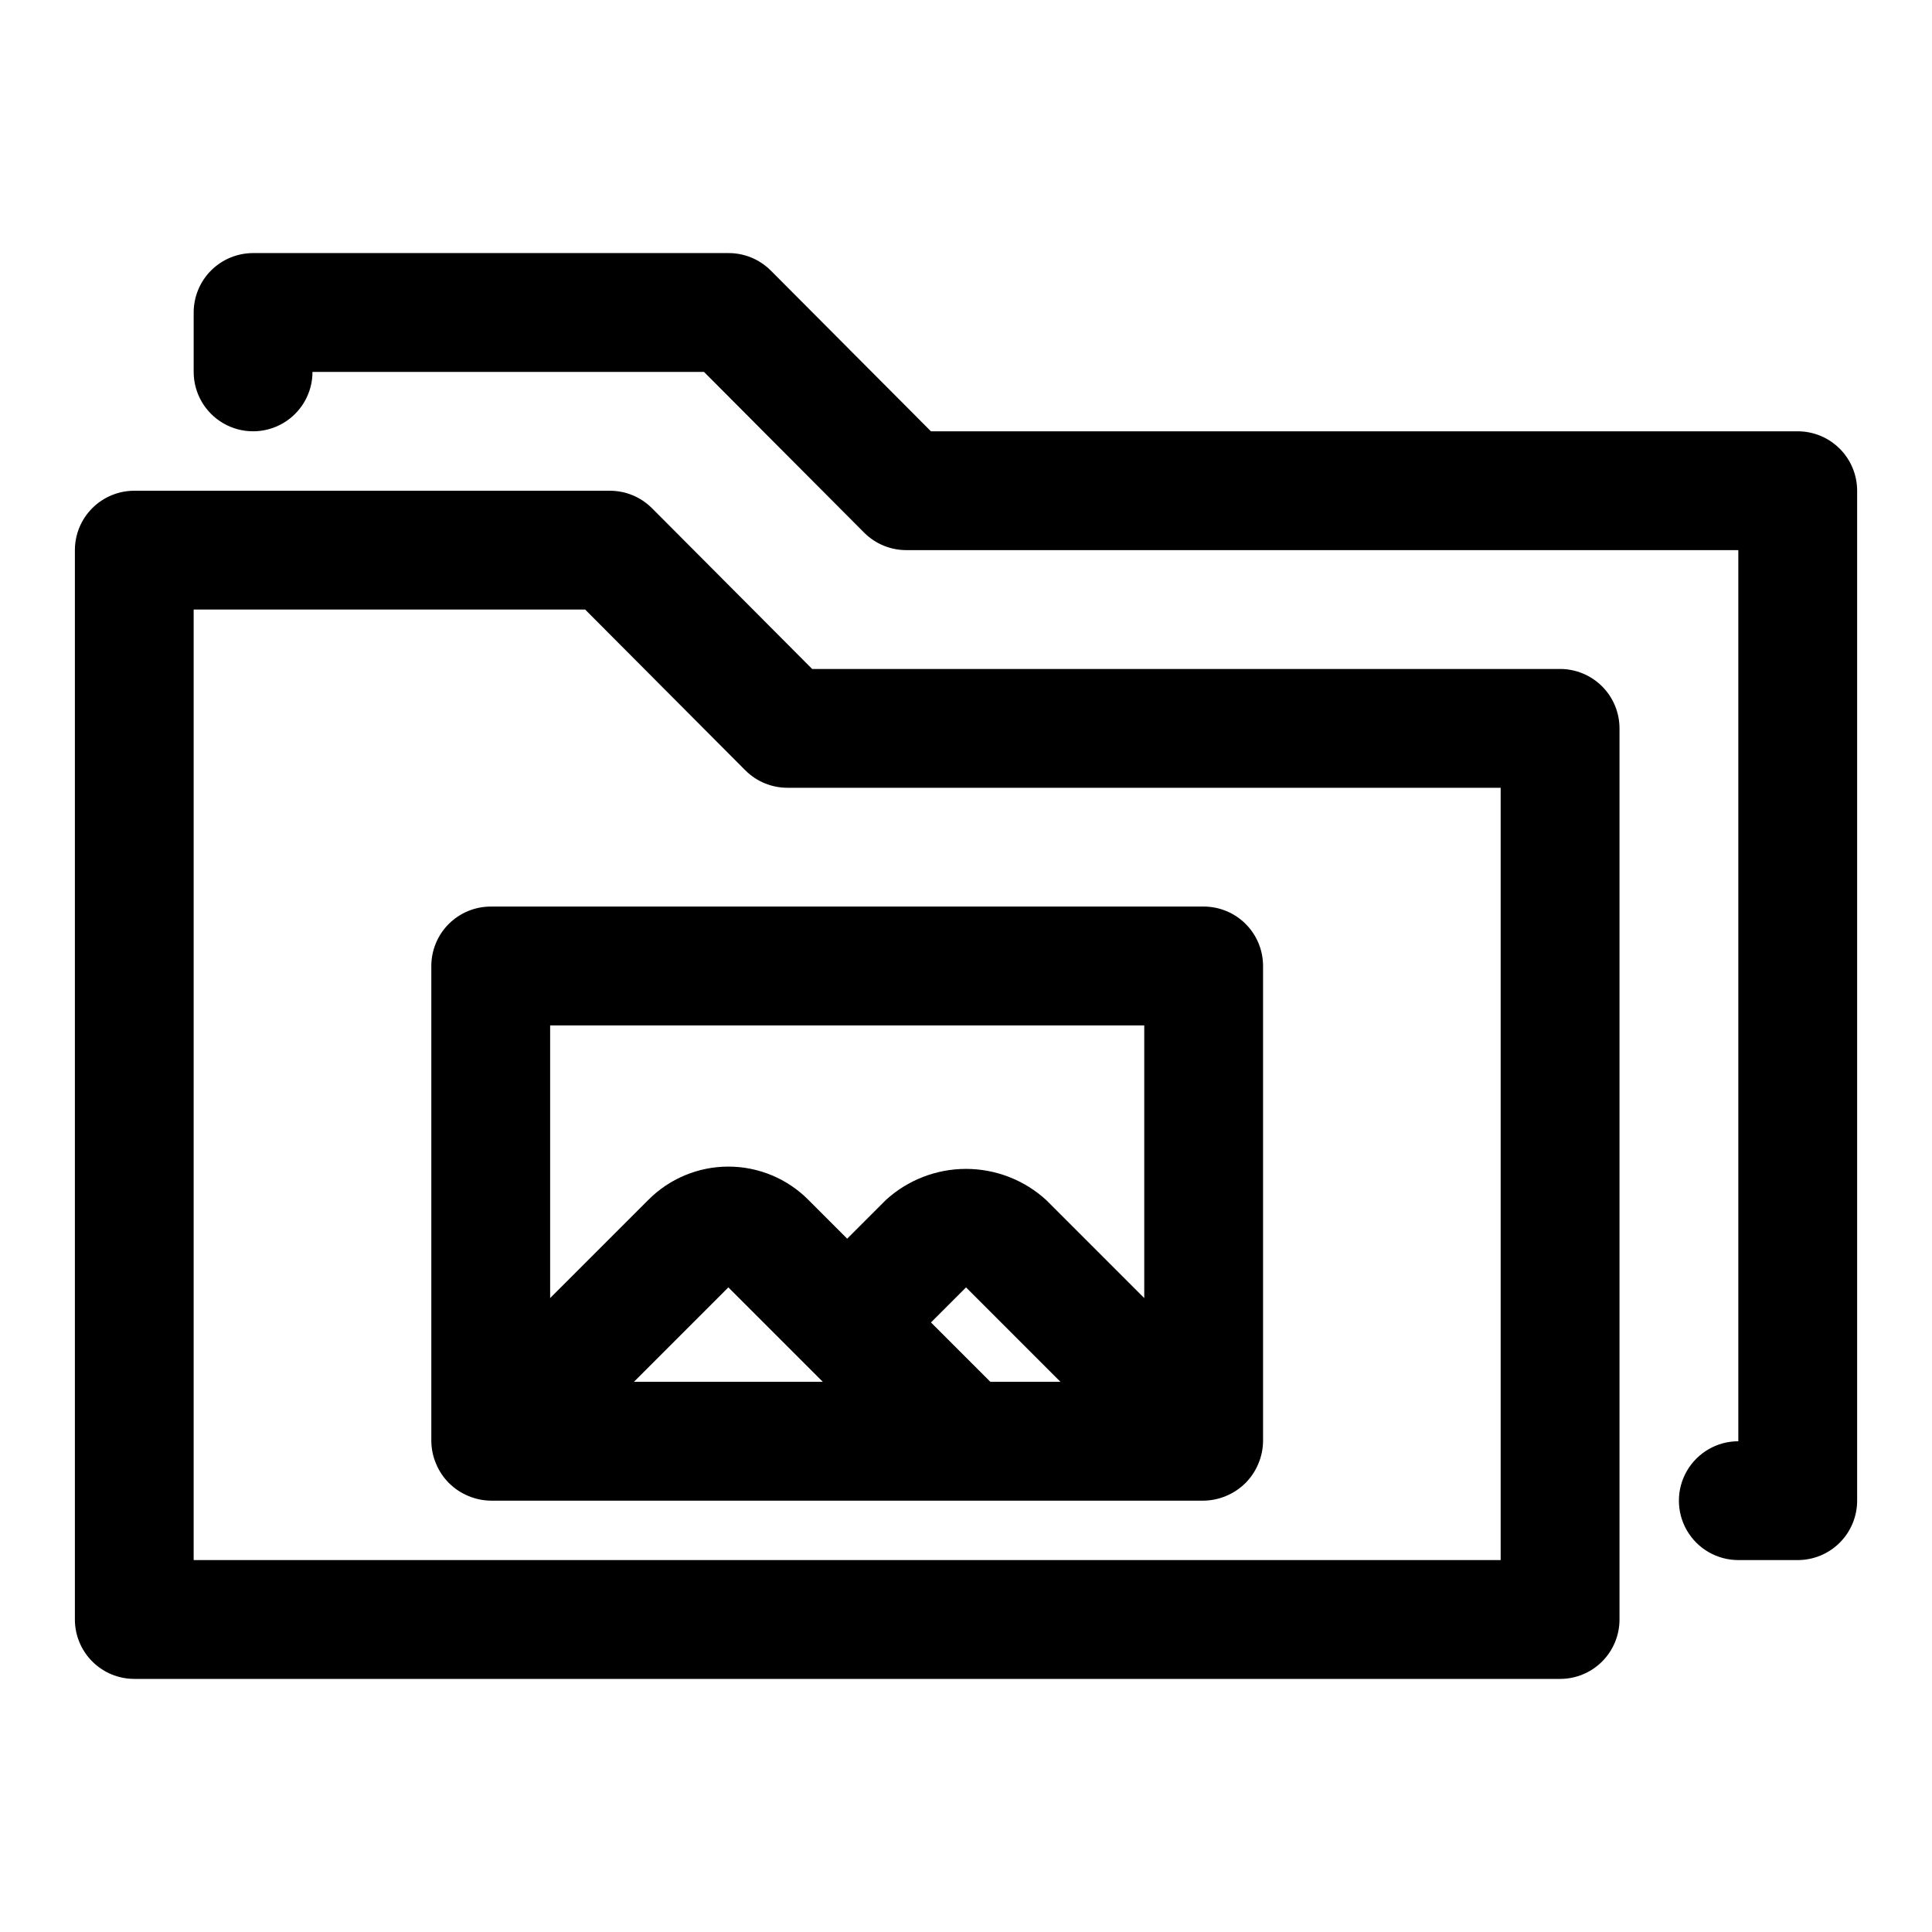
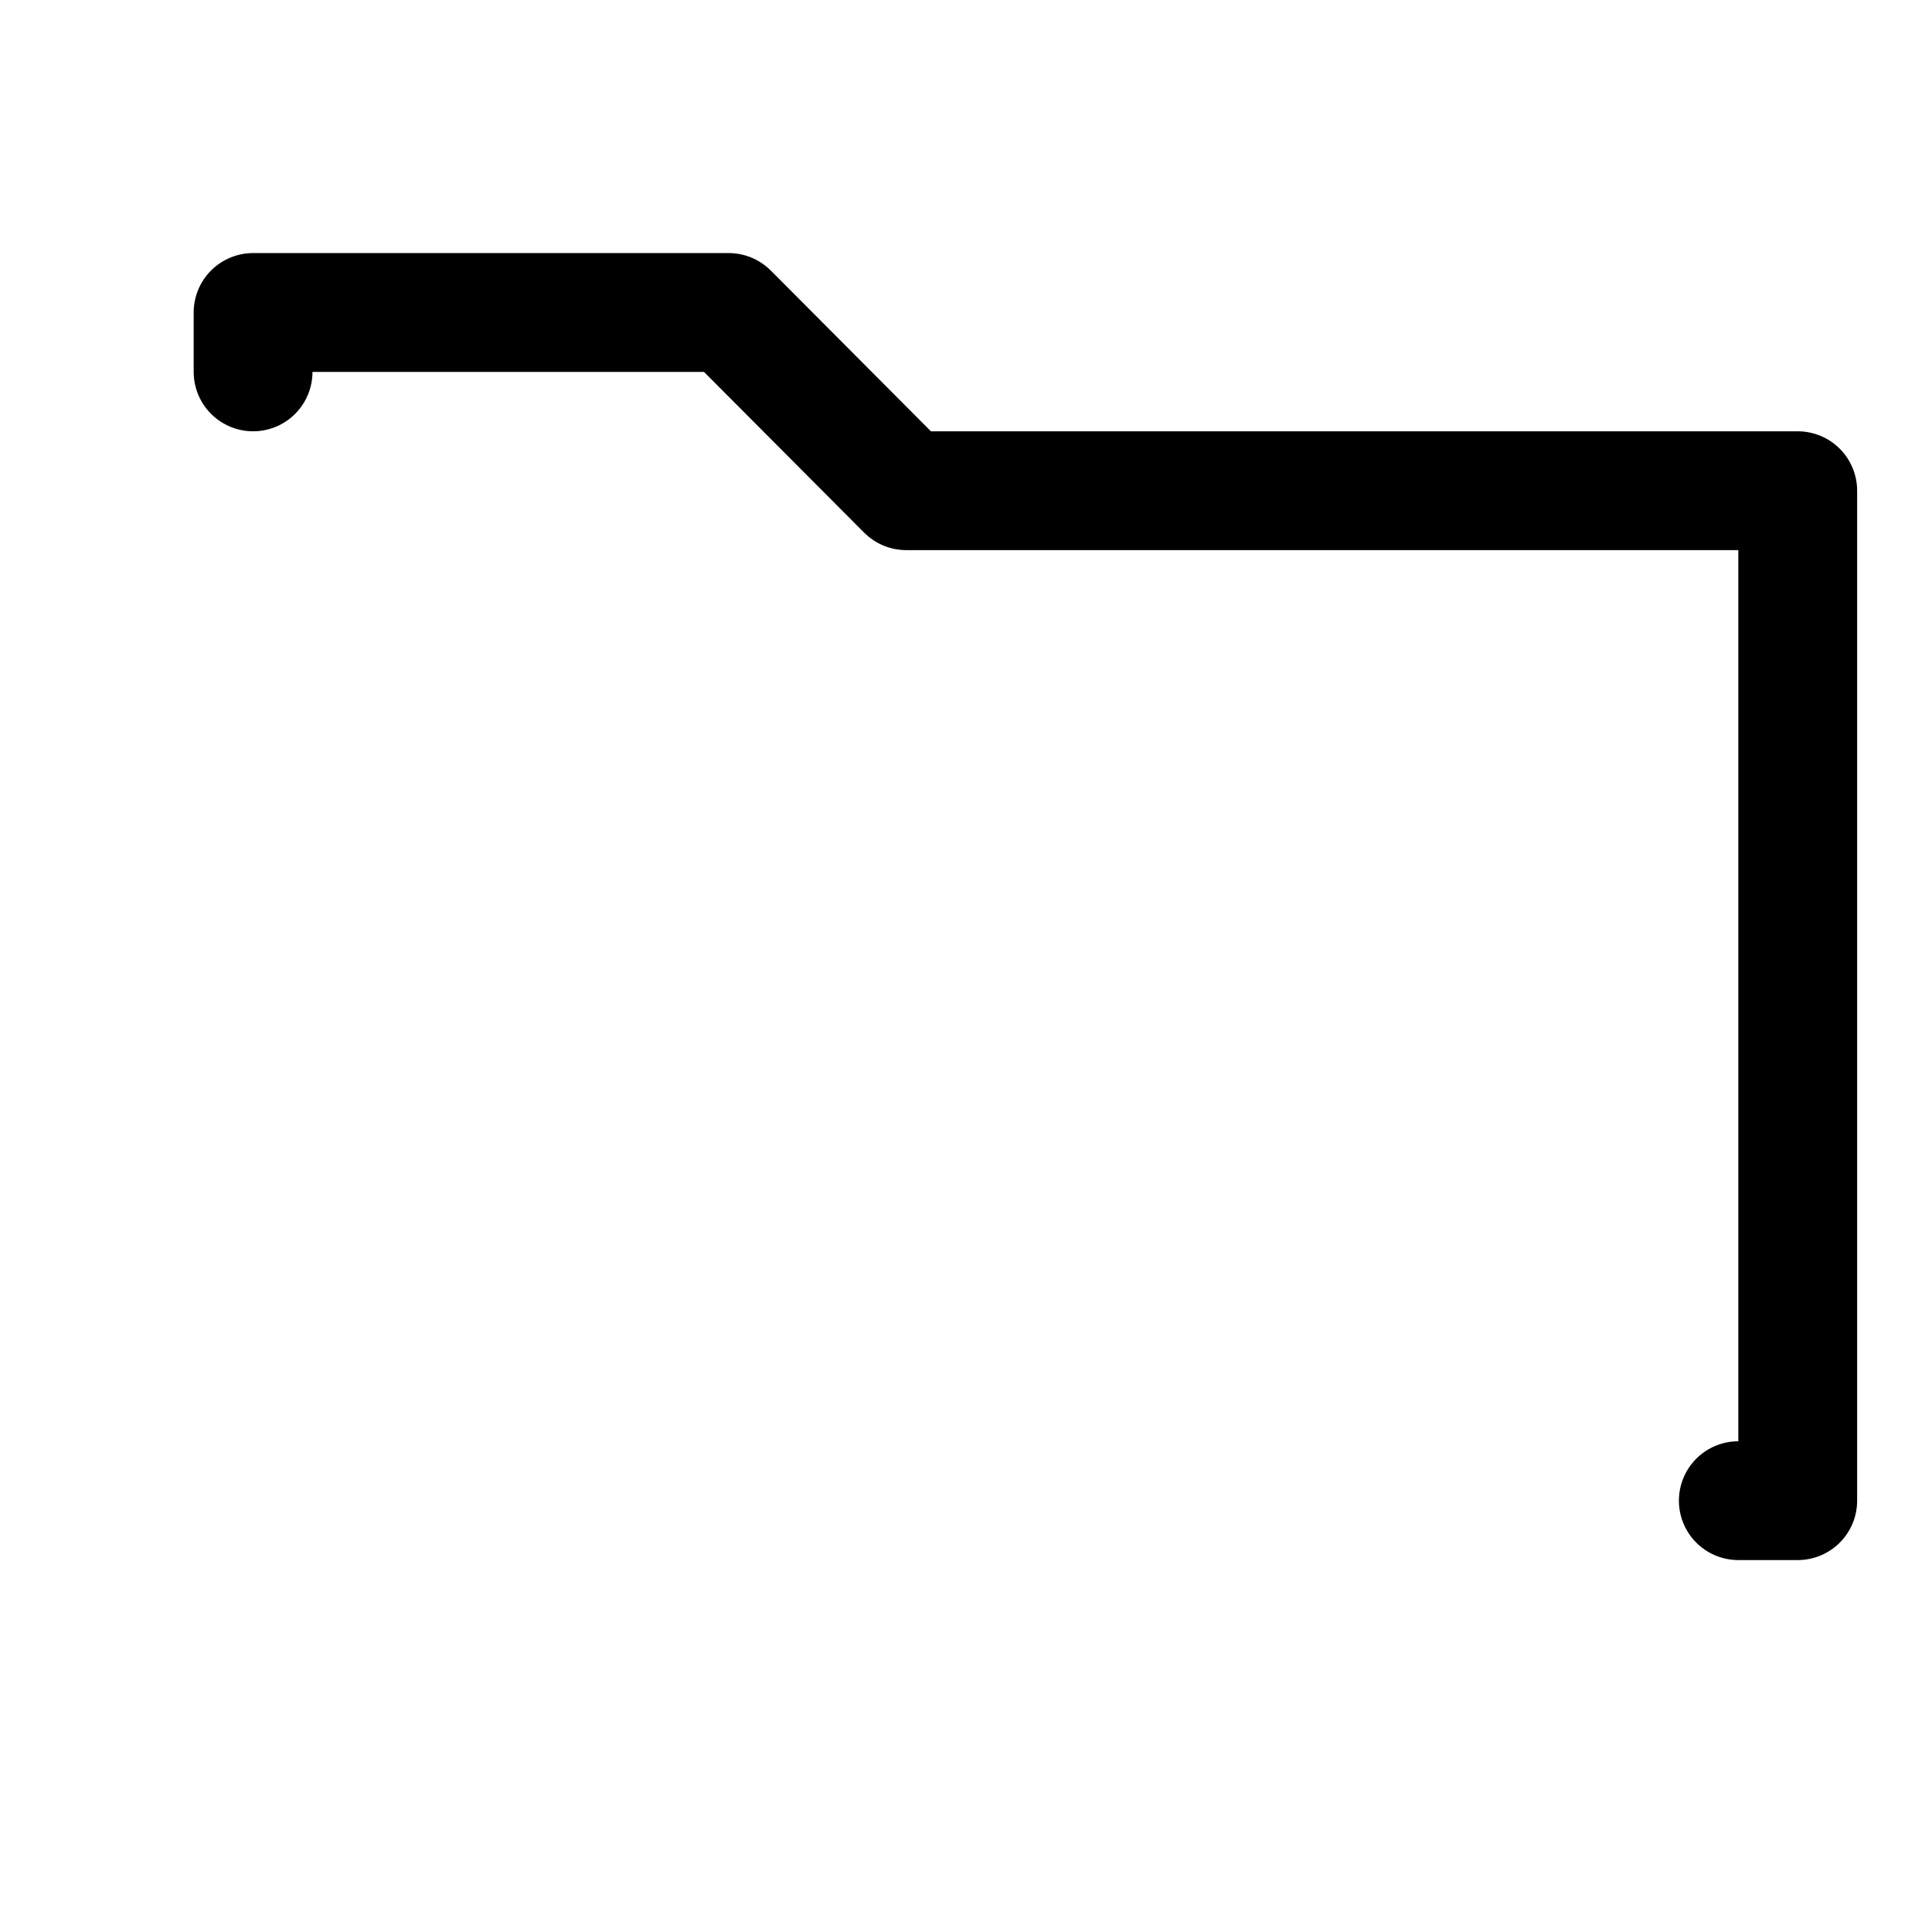
<svg xmlns="http://www.w3.org/2000/svg" fill="#000000" width="800px" height="800px" version="1.1" viewBox="144 144 512 512">
  <g>
-     <path d="m179.58 588.93h377.86c4.176 0 8.18-1.656 11.133-4.609 2.953-2.953 4.613-6.957 4.613-11.133v-236.16c0-4.176-1.66-8.18-4.613-11.133-2.953-2.953-6.957-4.613-11.133-4.613h-198.21l-42.508-42.668-0.004 0.004c-2.969-2.949-6.992-4.59-11.176-4.566h-125.95c-4.176 0-8.18 1.656-11.133 4.609s-4.613 6.957-4.613 11.133v283.39c0 4.176 1.66 8.18 4.613 11.133s6.957 4.609 11.133 4.609zm15.742-283.39h103.75l42.508 42.668 0.004-0.004c2.969 2.949 6.992 4.59 11.176 4.566h188.93v204.67h-346.37z" />
    <path d="m620.41 258.3h-229.7l-42.508-42.668-0.004 0.004c-2.969-2.949-6.992-4.59-11.176-4.566h-125.95c-4.176 0-8.18 1.66-11.133 4.609-2.953 2.953-4.613 6.957-4.613 11.133v15.746c0 5.625 3.004 10.82 7.875 13.633 4.871 2.812 10.871 2.812 15.742 0s7.871-8.008 7.871-13.633h103.75l42.508 42.668 0.004-0.004c2.969 2.949 6.992 4.59 11.176 4.566h220.42v236.16c-5.625 0-10.824 3.004-13.637 7.875-2.812 4.871-2.812 10.871 0 15.742s8.012 7.871 13.637 7.871h15.742c4.176 0 8.18-1.656 11.133-4.609s4.613-6.957 4.613-11.133v-267.65c0-4.176-1.66-8.18-4.613-11.133-2.953-2.953-6.957-4.613-11.133-4.613z" />
-     <path d="m462.98 384.25h-188.93c-4.176 0-8.18 1.66-11.133 4.613-2.953 2.953-4.613 6.957-4.613 11.133v125.95-0.004c0.027 2.059 0.453 4.09 1.262 5.984 1.598 3.848 4.652 6.902 8.5 8.5 1.895 0.809 3.926 1.238 5.984 1.262h188.93c2.055-0.023 4.09-0.453 5.981-1.262 3.848-1.598 6.906-4.652 8.504-8.5 0.805-1.895 1.234-3.926 1.258-5.984v-125.95c0-4.176-1.66-8.18-4.609-11.133-2.953-2.953-6.961-4.613-11.133-4.613zm-15.742 31.488v72.266l-25.977-25.977h-0.004c-5.805-5.312-13.387-8.258-21.254-8.258s-15.453 2.945-21.258 8.258l-10.234 10.234-10.234-10.234h0.004c-5.617-5.676-13.27-8.867-21.254-8.867-7.984 0-15.637 3.191-21.254 8.867l-25.98 25.977v-72.266zm-40.777 94.465-15.742-15.742 9.289-9.289 25.027 25.031zm-44.398 0h-50.07l25.035-25.035z" />
  </g>
</svg>